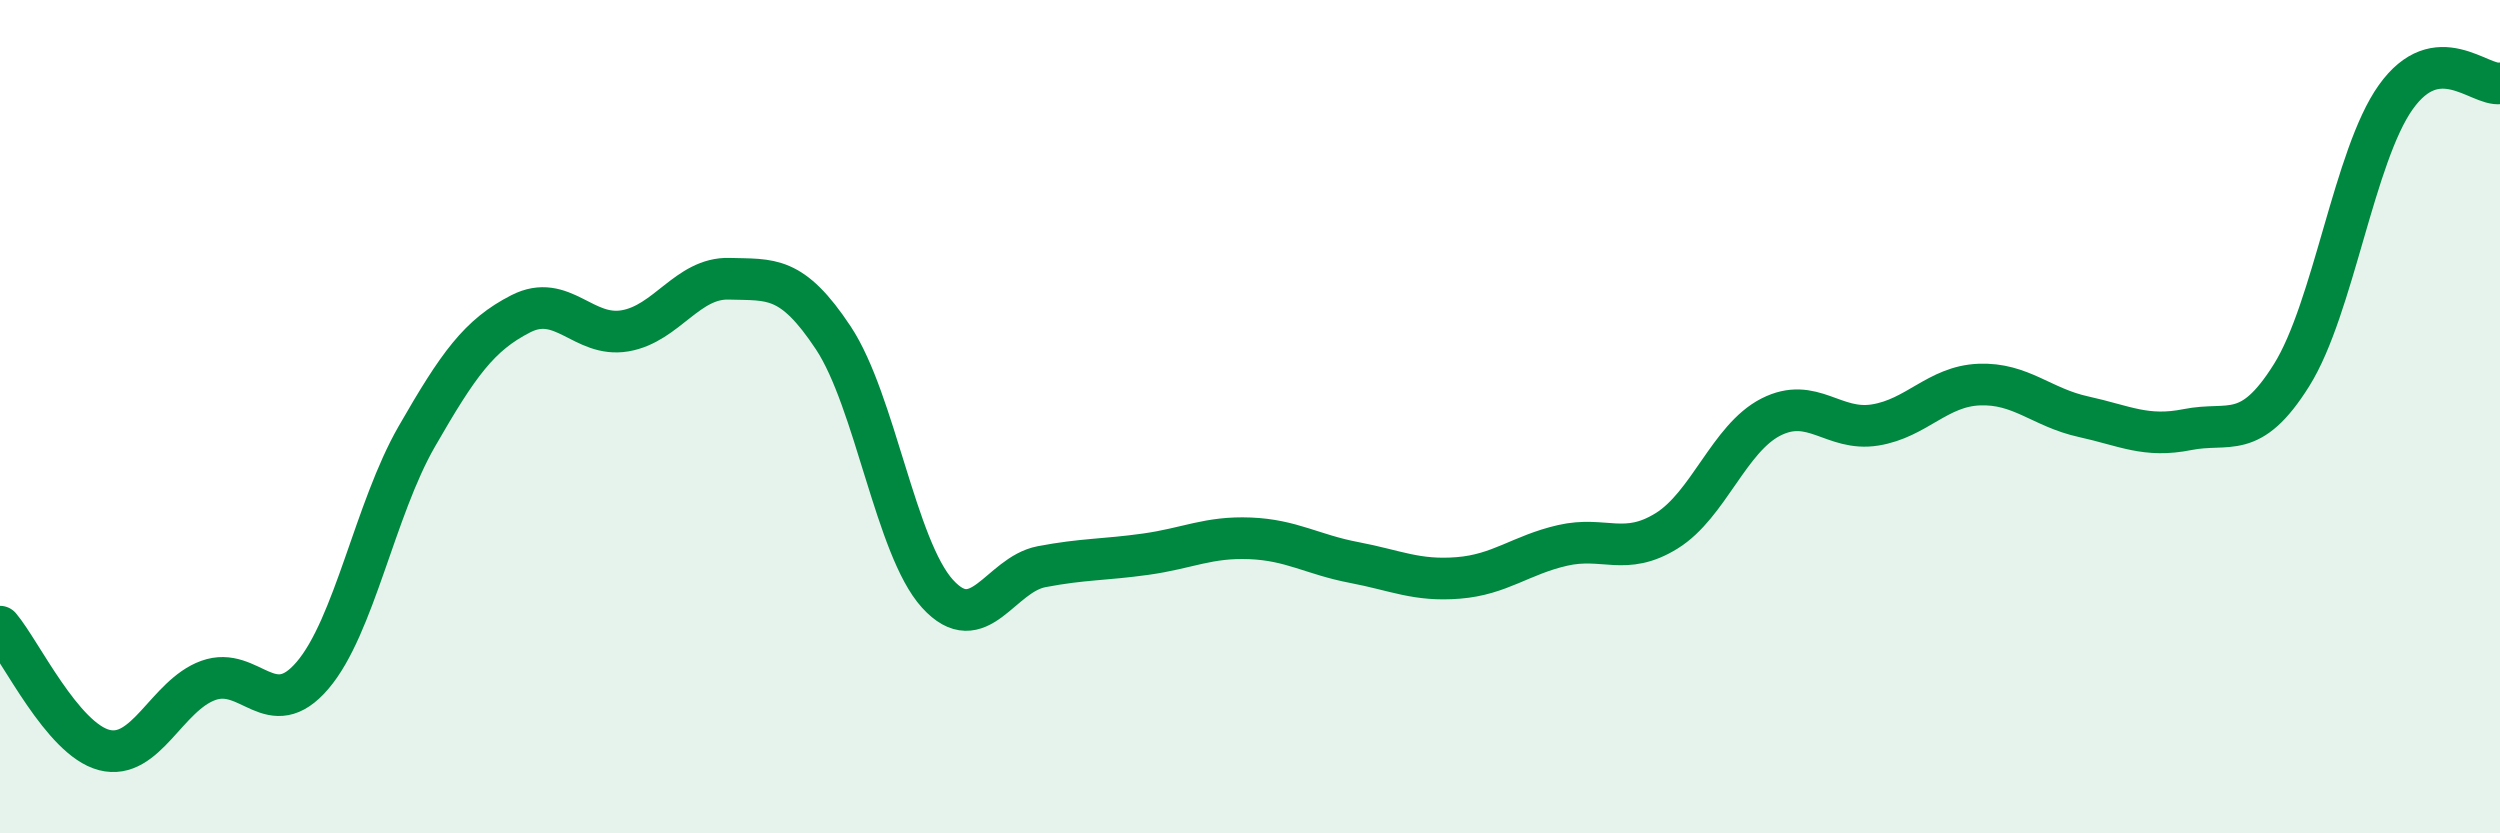
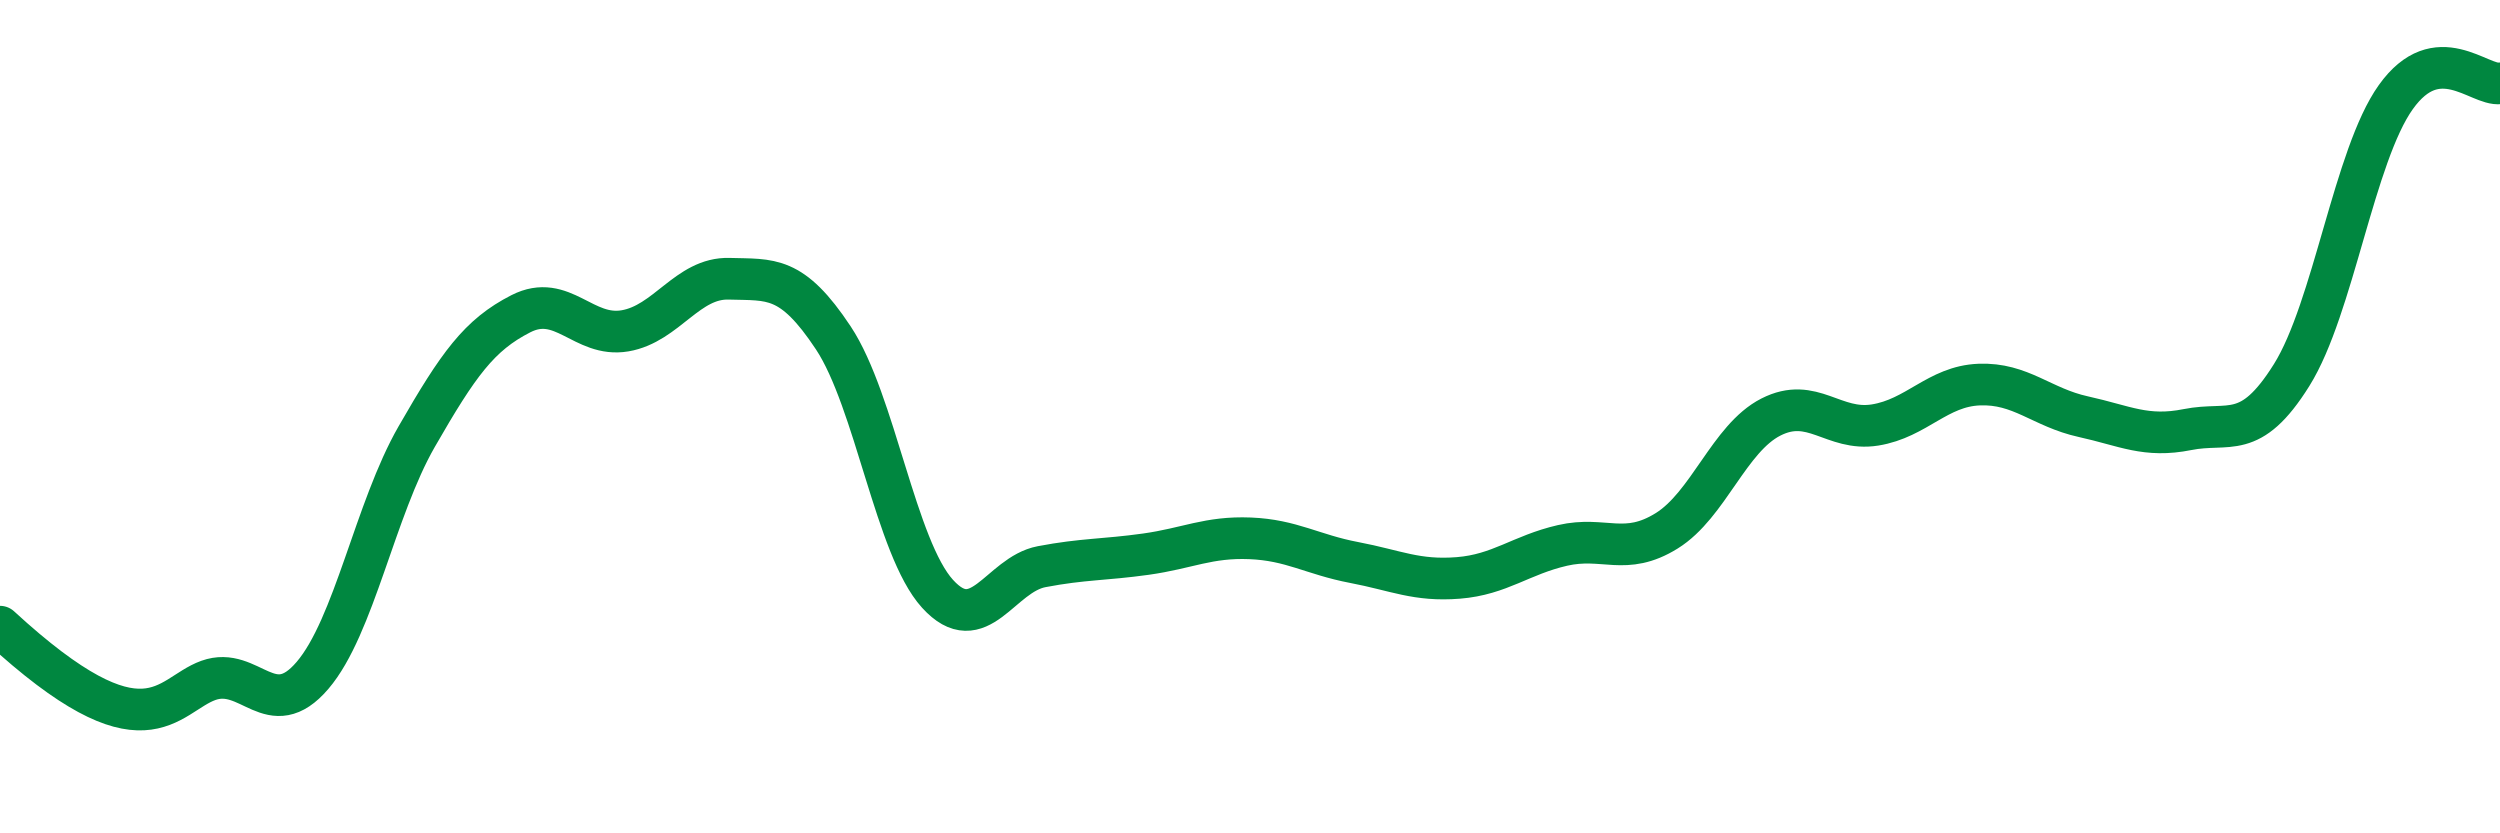
<svg xmlns="http://www.w3.org/2000/svg" width="60" height="20" viewBox="0 0 60 20">
-   <path d="M 0,15.04 C 0.5,15.63 1.5,17.74 2.5,18 C 3.5,18.26 4,16.69 5,16.33 C 6,15.97 6.5,17.38 7.5,16.21 C 8.5,15.04 9,12.22 10,10.48 C 11,8.74 11.5,8.04 12.5,7.53 C 13.5,7.02 14,8.11 15,7.94 C 16,7.77 16.5,6.66 17.5,6.69 C 18.5,6.72 19,6.6 20,8.11 C 21,9.62 21.5,13.15 22.5,14.25 C 23.5,15.35 24,13.79 25,13.6 C 26,13.41 26.5,13.44 27.5,13.3 C 28.5,13.16 29,12.88 30,12.92 C 31,12.96 31.5,13.31 32.5,13.5 C 33.5,13.69 34,13.95 35,13.87 C 36,13.79 36.5,13.32 37.5,13.09 C 38.5,12.86 39,13.36 40,12.74 C 41,12.12 41.5,10.52 42.5,10.01 C 43.5,9.5 44,10.36 45,10.2 C 46,10.04 46.5,9.27 47.5,9.23 C 48.5,9.19 49,9.78 50,10 C 51,10.22 51.5,10.51 52.5,10.31 C 53.5,10.11 54,10.6 55,9 C 56,7.4 56.5,3.73 57.5,2.33 C 58.5,0.93 59.5,2.07 60,2L60 20L0 20Z" fill="#008740" opacity="0.1" stroke-linecap="round" stroke-linejoin="round" />
-   <path d="M 0,15.04 C 0.5,15.63 1.5,17.74 2.5,18 C 3.5,18.26 4,16.69 5,16.33 C 6,15.97 6.5,17.38 7.5,16.21 C 8.5,15.04 9,12.22 10,10.48 C 11,8.74 11.5,8.04 12.5,7.53 C 13.5,7.02 14,8.11 15,7.94 C 16,7.77 16.5,6.66 17.5,6.69 C 18.5,6.72 19,6.6 20,8.11 C 21,9.62 21.5,13.15 22.5,14.25 C 23.5,15.35 24,13.79 25,13.6 C 26,13.41 26.5,13.44 27.5,13.3 C 28.5,13.16 29,12.88 30,12.92 C 31,12.96 31.5,13.31 32.5,13.5 C 33.5,13.69 34,13.95 35,13.87 C 36,13.79 36.5,13.32 37.5,13.09 C 38.5,12.86 39,13.36 40,12.74 C 41,12.12 41.5,10.52 42.5,10.01 C 43.5,9.5 44,10.36 45,10.2 C 46,10.04 46.5,9.27 47.5,9.23 C 48.5,9.19 49,9.78 50,10 C 51,10.22 51.5,10.51 52.5,10.31 C 53.5,10.11 54,10.6 55,9 C 56,7.4 56.5,3.73 57.5,2.33 C 58.5,0.93 59.5,2.07 60,2" stroke="#008740" stroke-width="1" fill="none" stroke-linecap="round" stroke-linejoin="round" />
+   <path d="M 0,15.04 C 3.5,18.26 4,16.69 5,16.33 C 6,15.97 6.5,17.38 7.5,16.21 C 8.5,15.04 9,12.22 10,10.48 C 11,8.74 11.5,8.04 12.5,7.53 C 13.5,7.02 14,8.11 15,7.94 C 16,7.77 16.5,6.66 17.5,6.69 C 18.5,6.72 19,6.6 20,8.11 C 21,9.62 21.5,13.15 22.5,14.25 C 23.5,15.35 24,13.79 25,13.6 C 26,13.41 26.5,13.44 27.5,13.3 C 28.5,13.16 29,12.88 30,12.92 C 31,12.96 31.5,13.31 32.5,13.5 C 33.5,13.69 34,13.95 35,13.87 C 36,13.79 36.5,13.32 37.5,13.09 C 38.5,12.86 39,13.36 40,12.74 C 41,12.12 41.5,10.52 42.5,10.01 C 43.5,9.5 44,10.36 45,10.2 C 46,10.04 46.5,9.27 47.5,9.23 C 48.5,9.19 49,9.78 50,10 C 51,10.22 51.5,10.51 52.5,10.31 C 53.5,10.11 54,10.6 55,9 C 56,7.4 56.5,3.73 57.5,2.33 C 58.5,0.93 59.5,2.07 60,2" stroke="#008740" stroke-width="1" fill="none" stroke-linecap="round" stroke-linejoin="round" />
</svg>